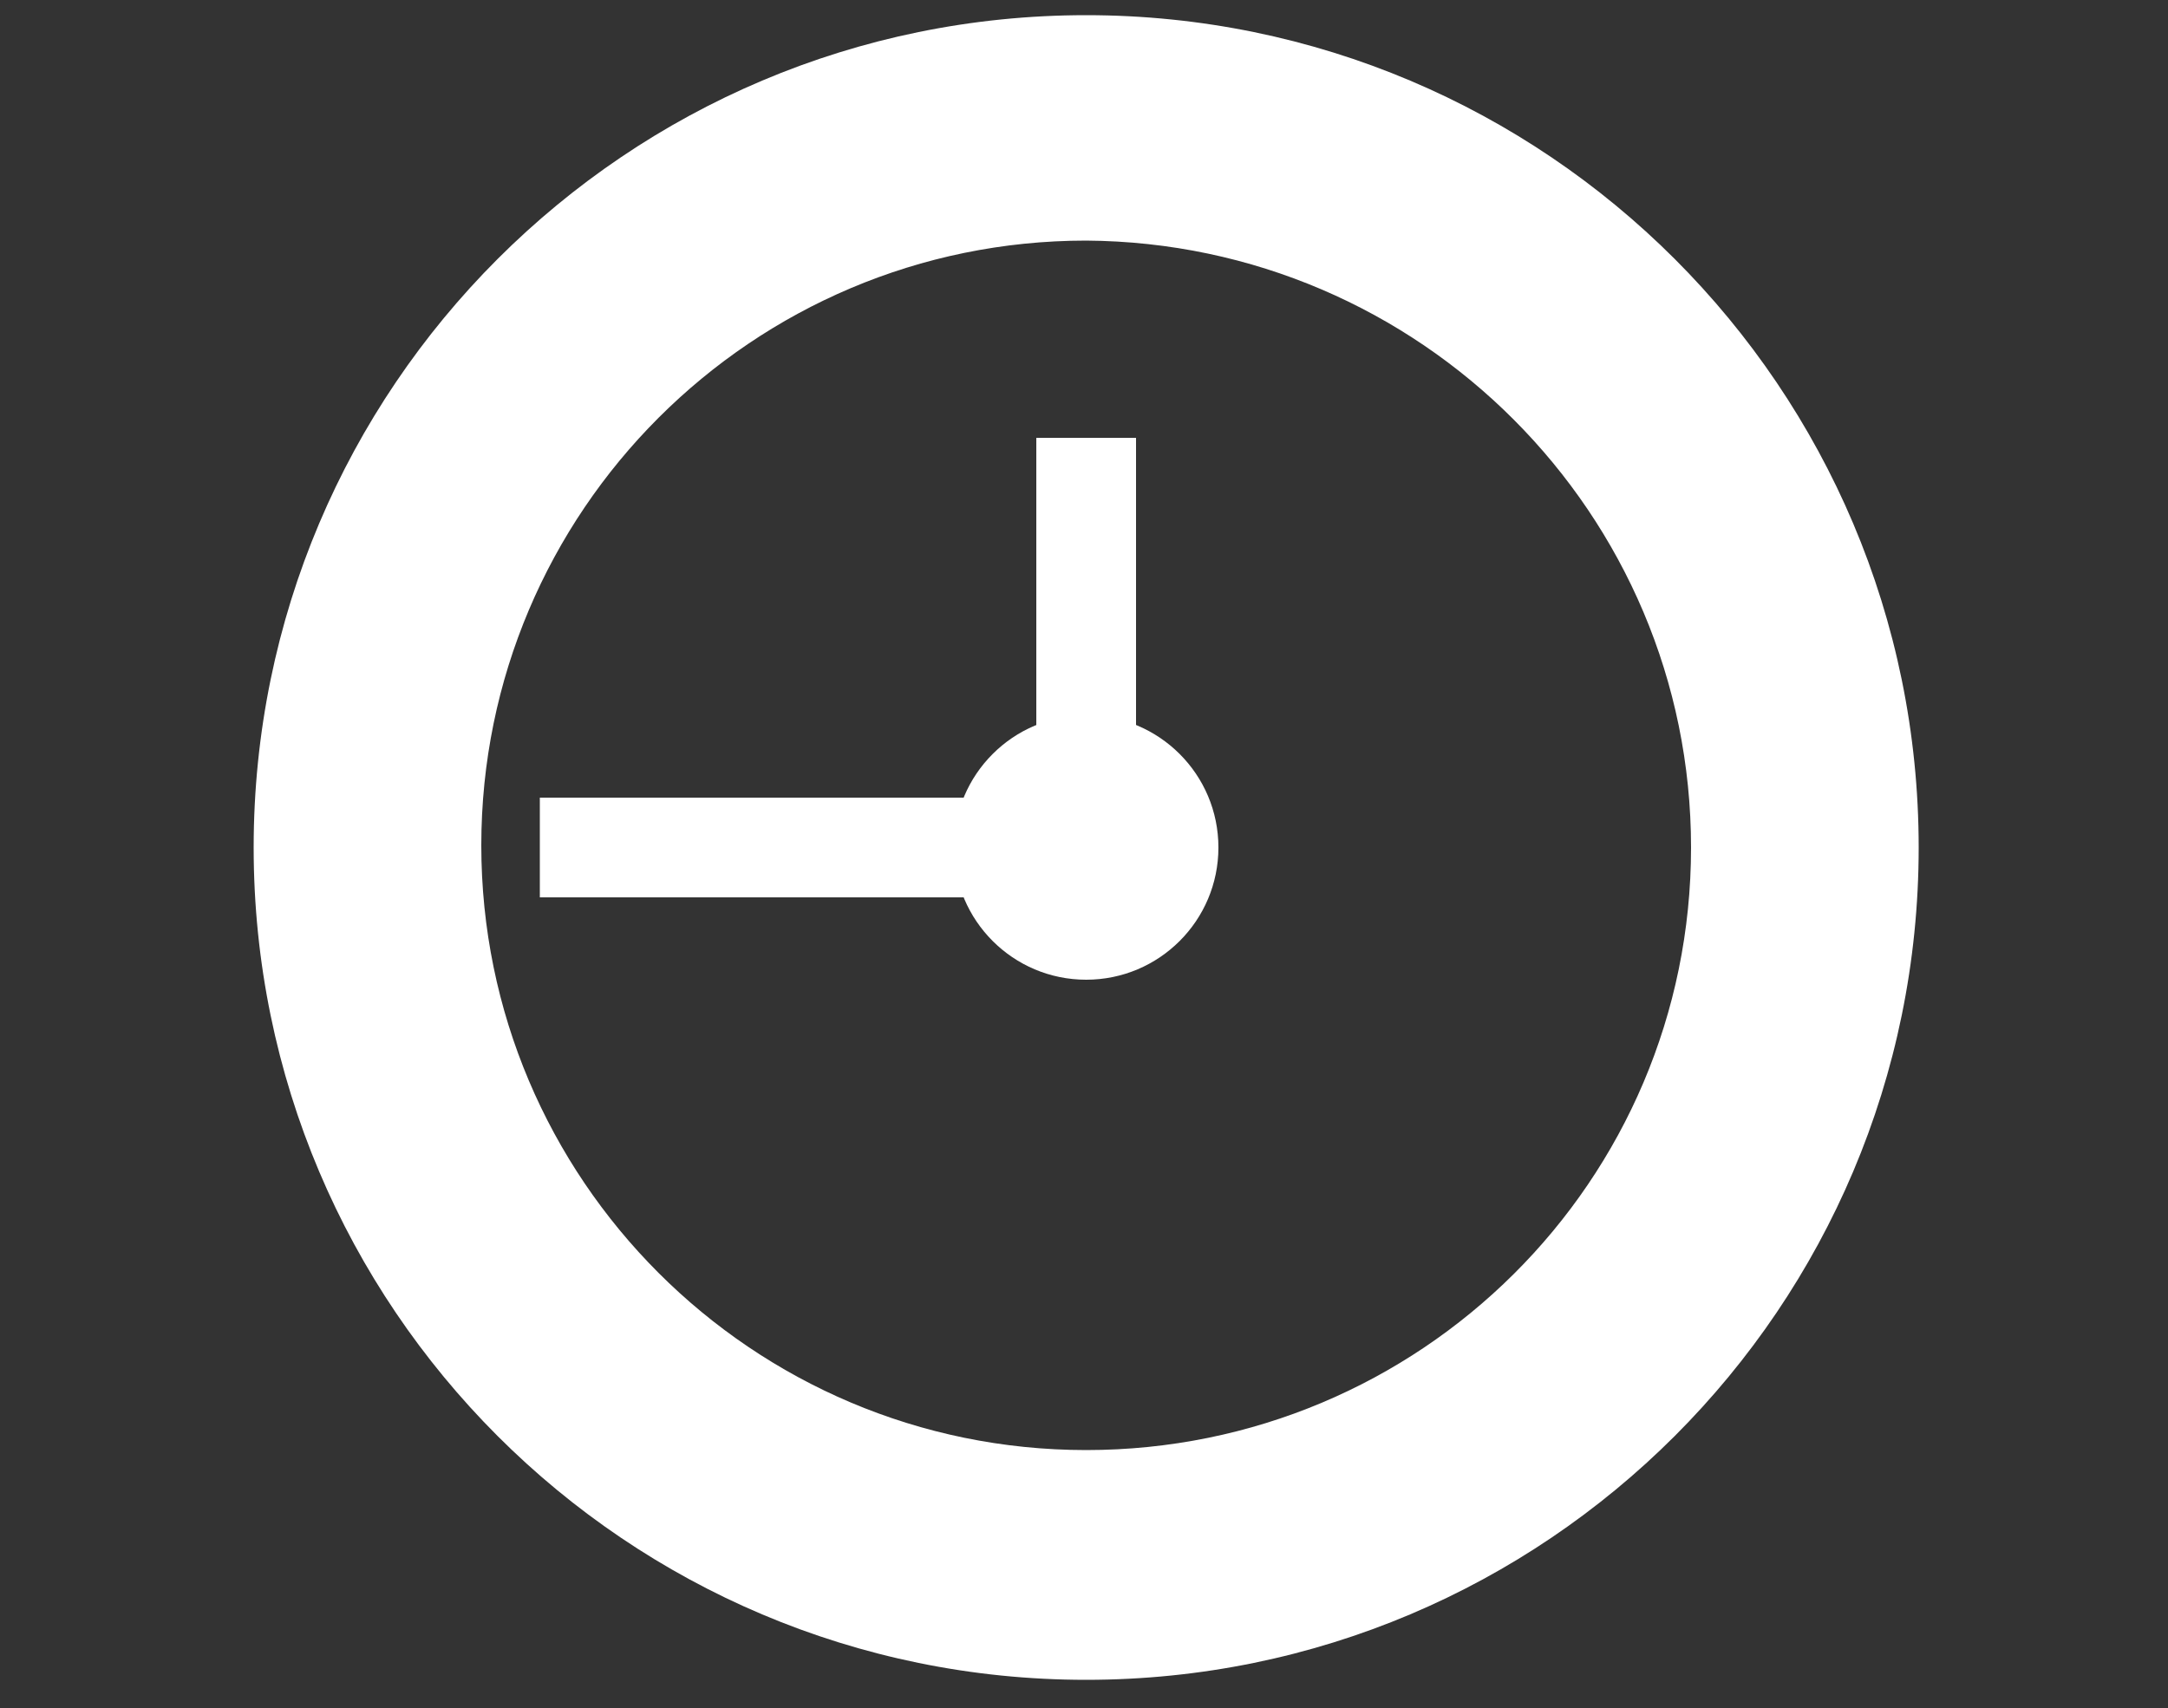
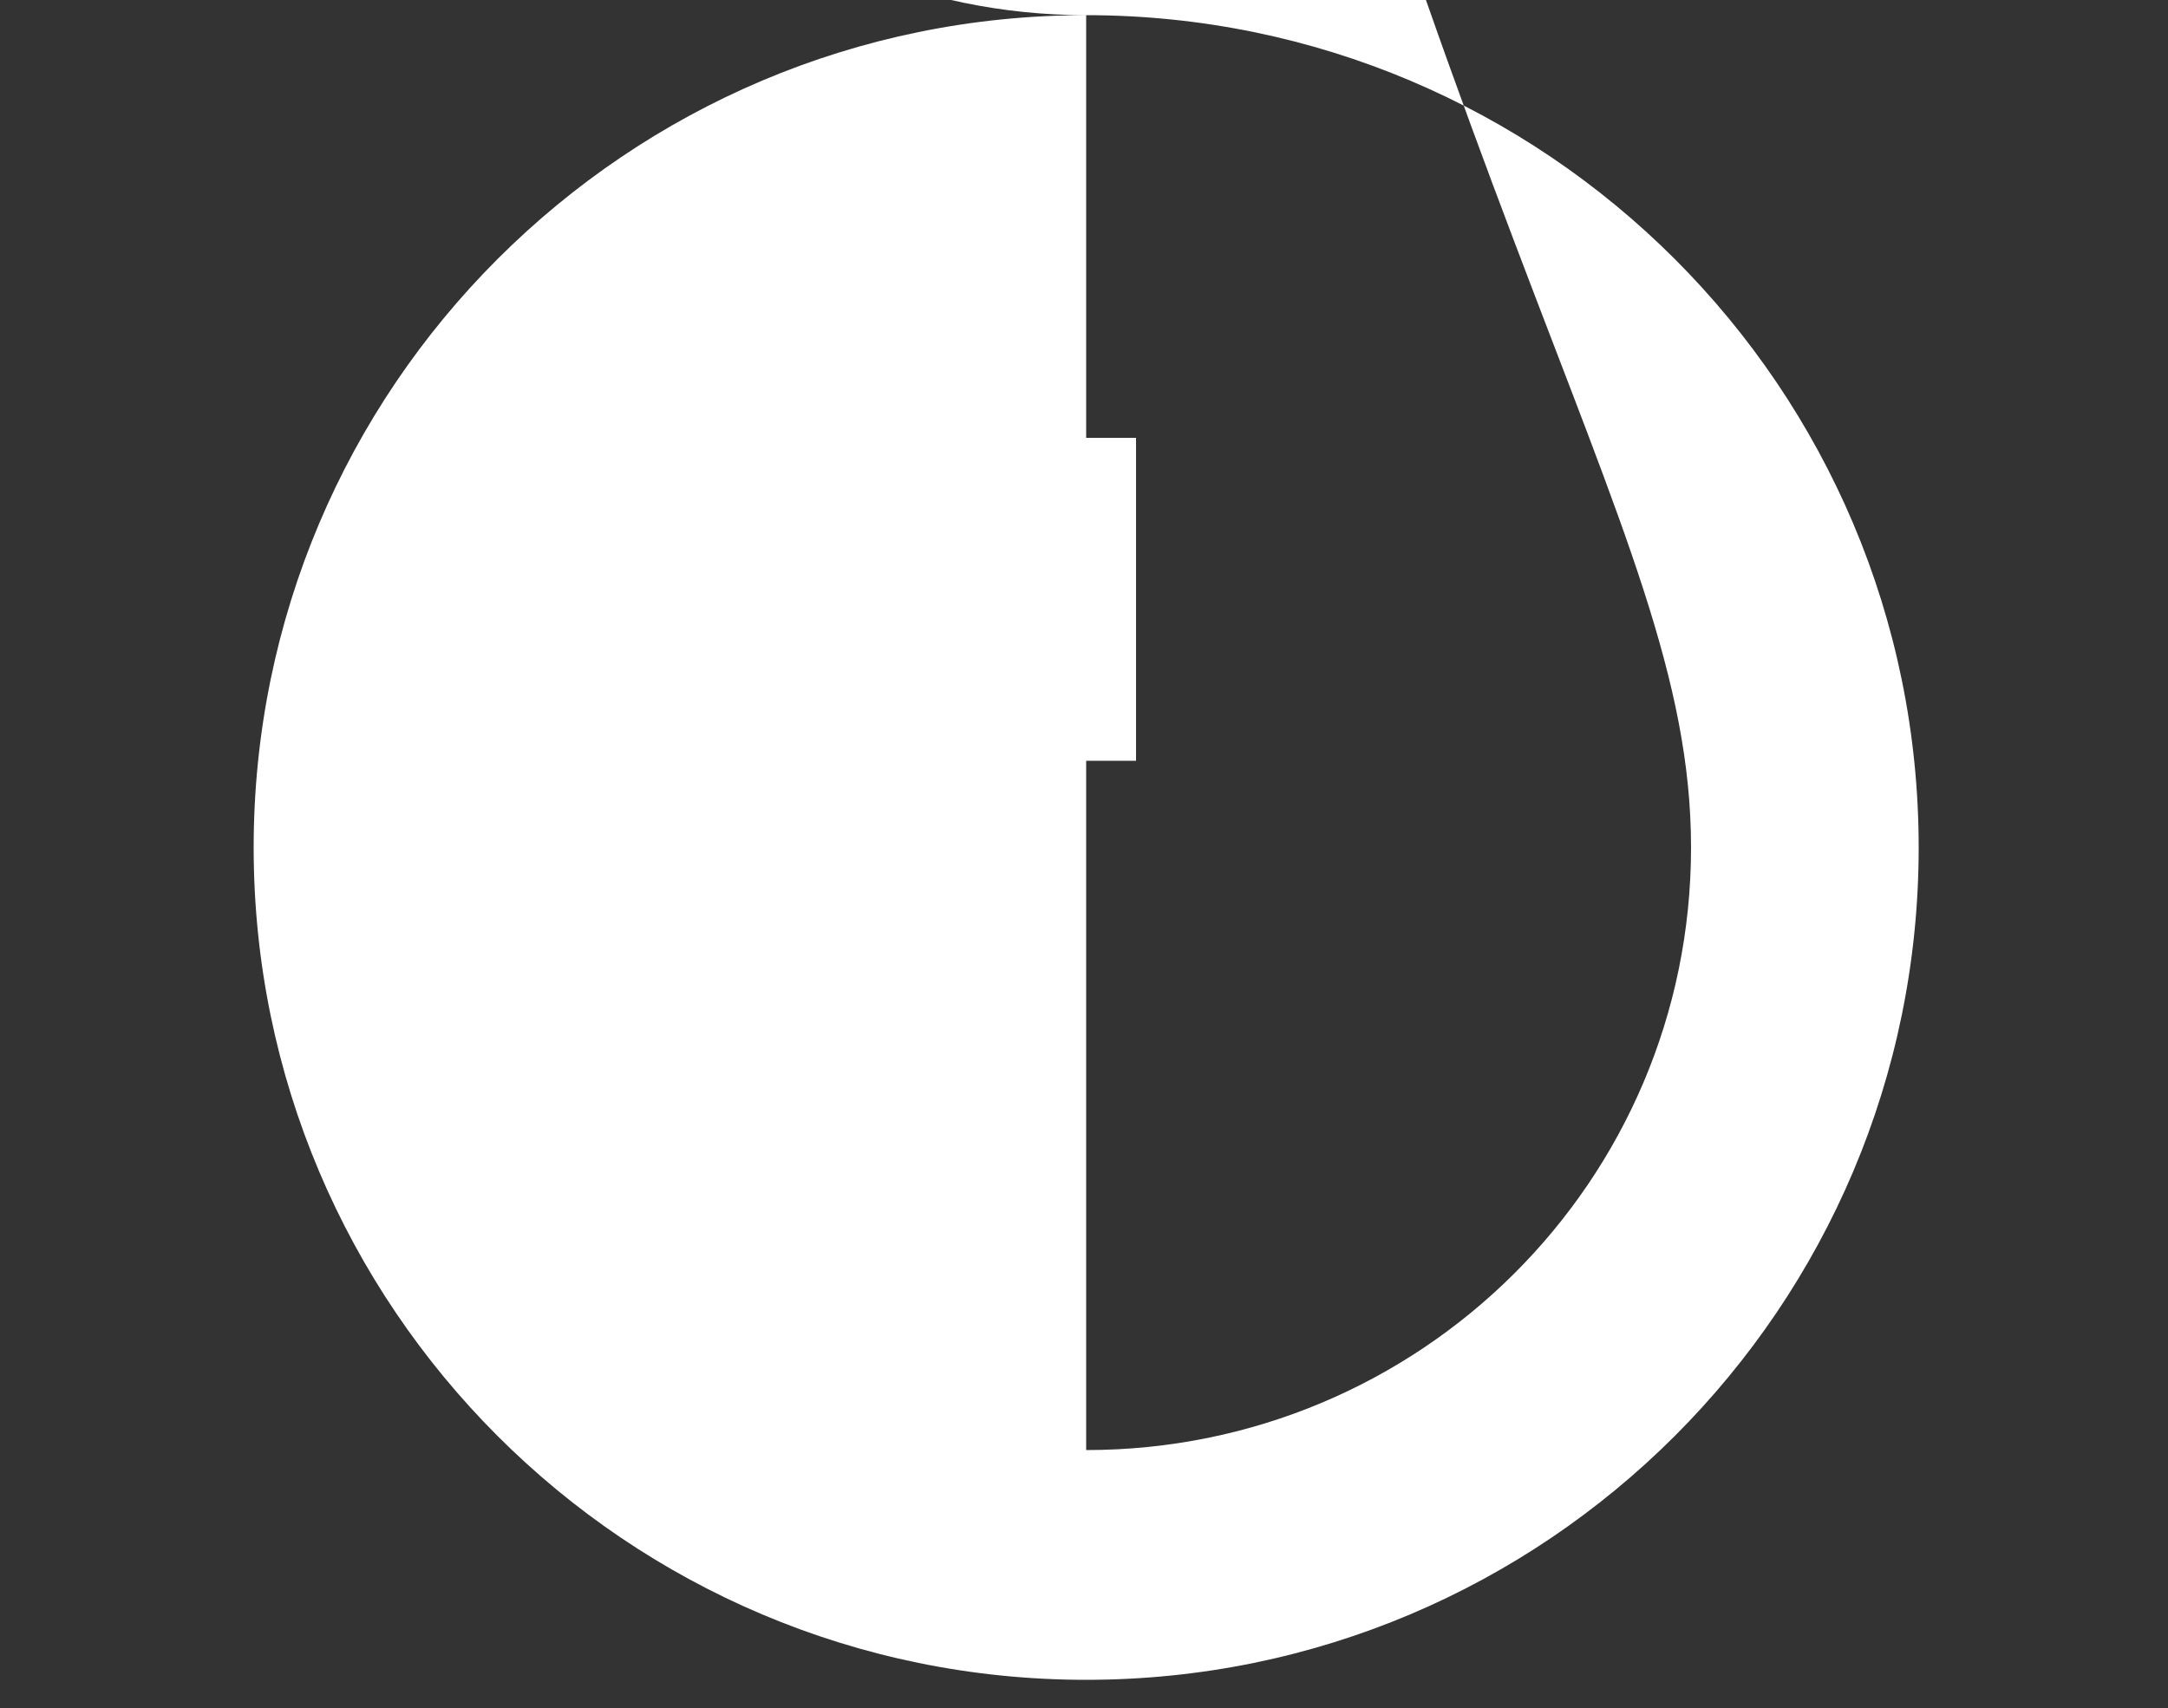
<svg xmlns="http://www.w3.org/2000/svg" version="1.1" id="Layer_1" x="0px" y="0px" viewBox="0 0 100 78.8" style="enable-background:new 0 0 100 78.8;" xml:space="preserve">
  <rect x="0" y="0" width="100" height="78.8" fill="#333333" stroke="none" />
  <style type="text/css">
	.st0{fill:#FFFFFF;}
</style>
  <g>
    <g>
      <g>
-         <path class="st0" d="M50.1,0.7c-21.2,0-38.4,17.2-38.4,38.4c0,21.2,17.2,38.4,38.4,38.4c21.2,0,38.4-17.2,38.4-38.4     C88.5,17.9,71.3,0.7,50.1,0.7z M50.1,66.9c-15.4,0-27.9-12.5-27.9-27.9c0-15.4,12.5-27.9,27.9-27.9C65.5,11.2,78,23.7,78,39.1     C78,54.5,65.5,66.9,50.1,66.9z" />
+         <path class="st0" d="M50.1,0.7c-21.2,0-38.4,17.2-38.4,38.4c0,21.2,17.2,38.4,38.4,38.4c21.2,0,38.4-17.2,38.4-38.4     C88.5,17.9,71.3,0.7,50.1,0.7z c-15.4,0-27.9-12.5-27.9-27.9c0-15.4,12.5-27.9,27.9-27.9C65.5,11.2,78,23.7,78,39.1     C78,54.5,65.5,66.9,50.1,66.9z" />
      </g>
    </g>
    <g>
      <g>
        <g>
-           <circle class="st0" cx="50.1" cy="39.1" r="6.1" />
-         </g>
+           </g>
      </g>
      <rect x="24.9" y="36.8" class="st0" width="24.3" height="4.6" />
      <rect x="47.8" y="20.2" class="st0" width="4.6" height="14.9" />
    </g>
  </g>
</svg>